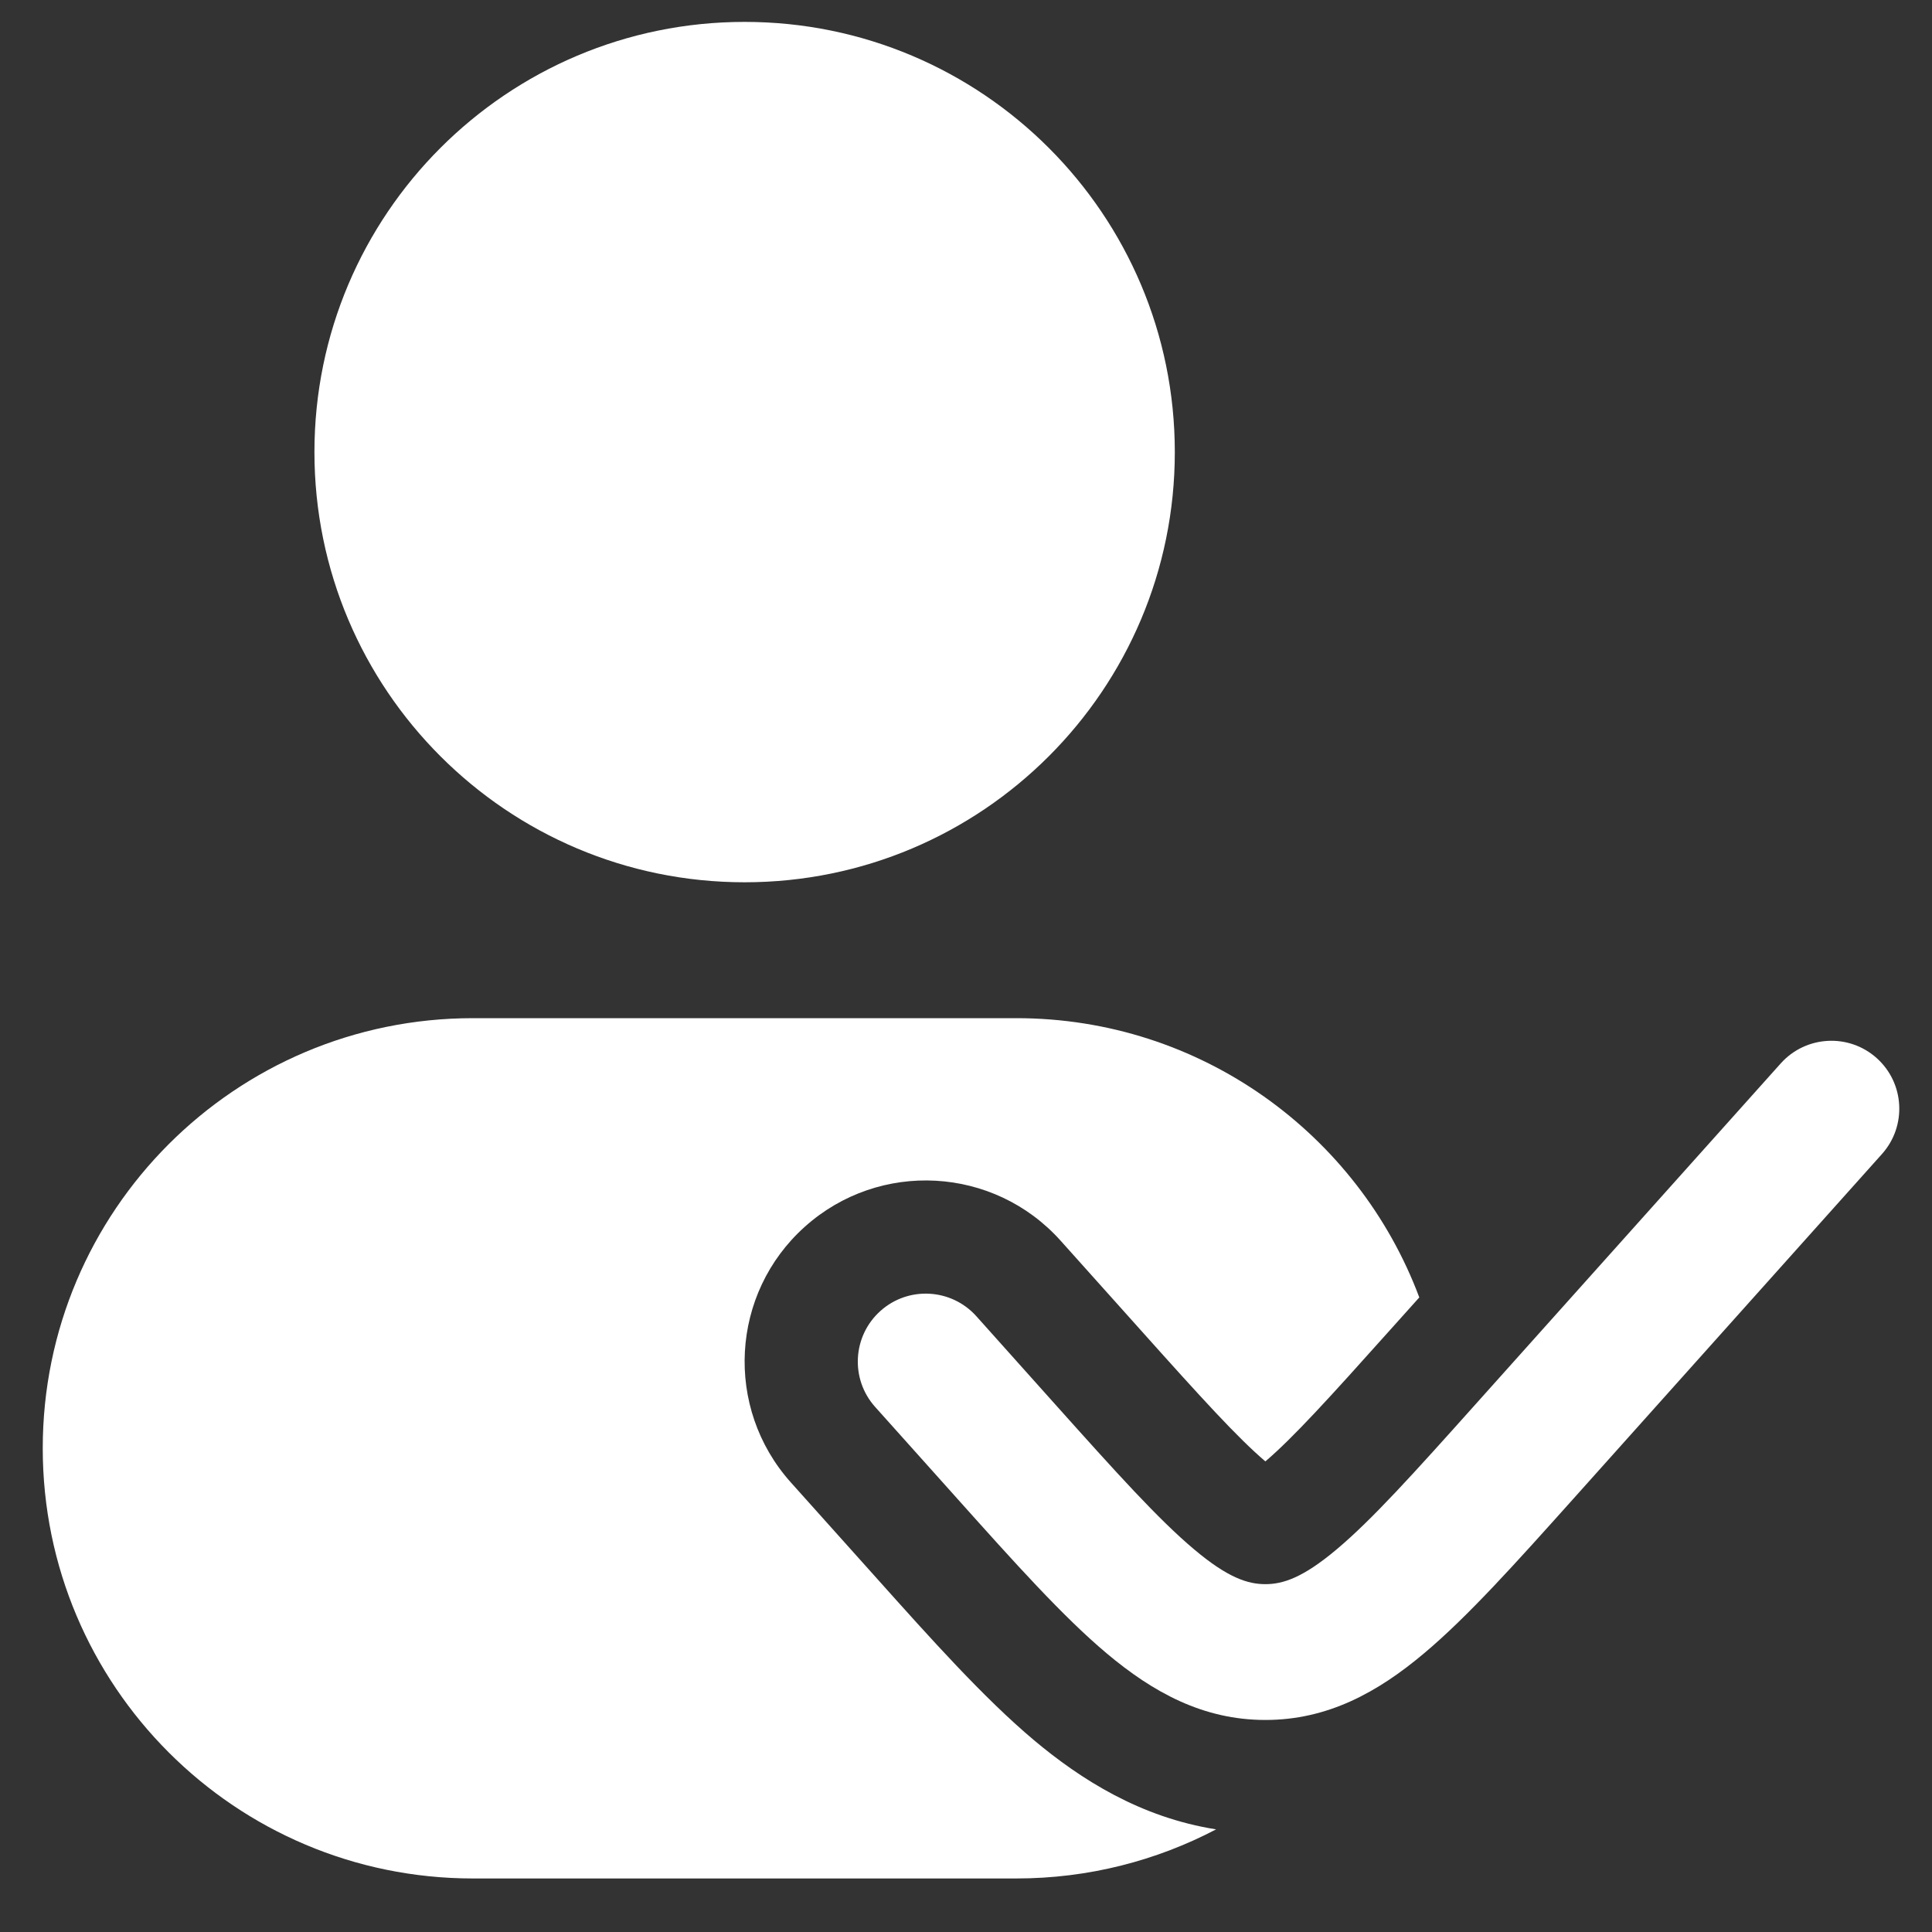
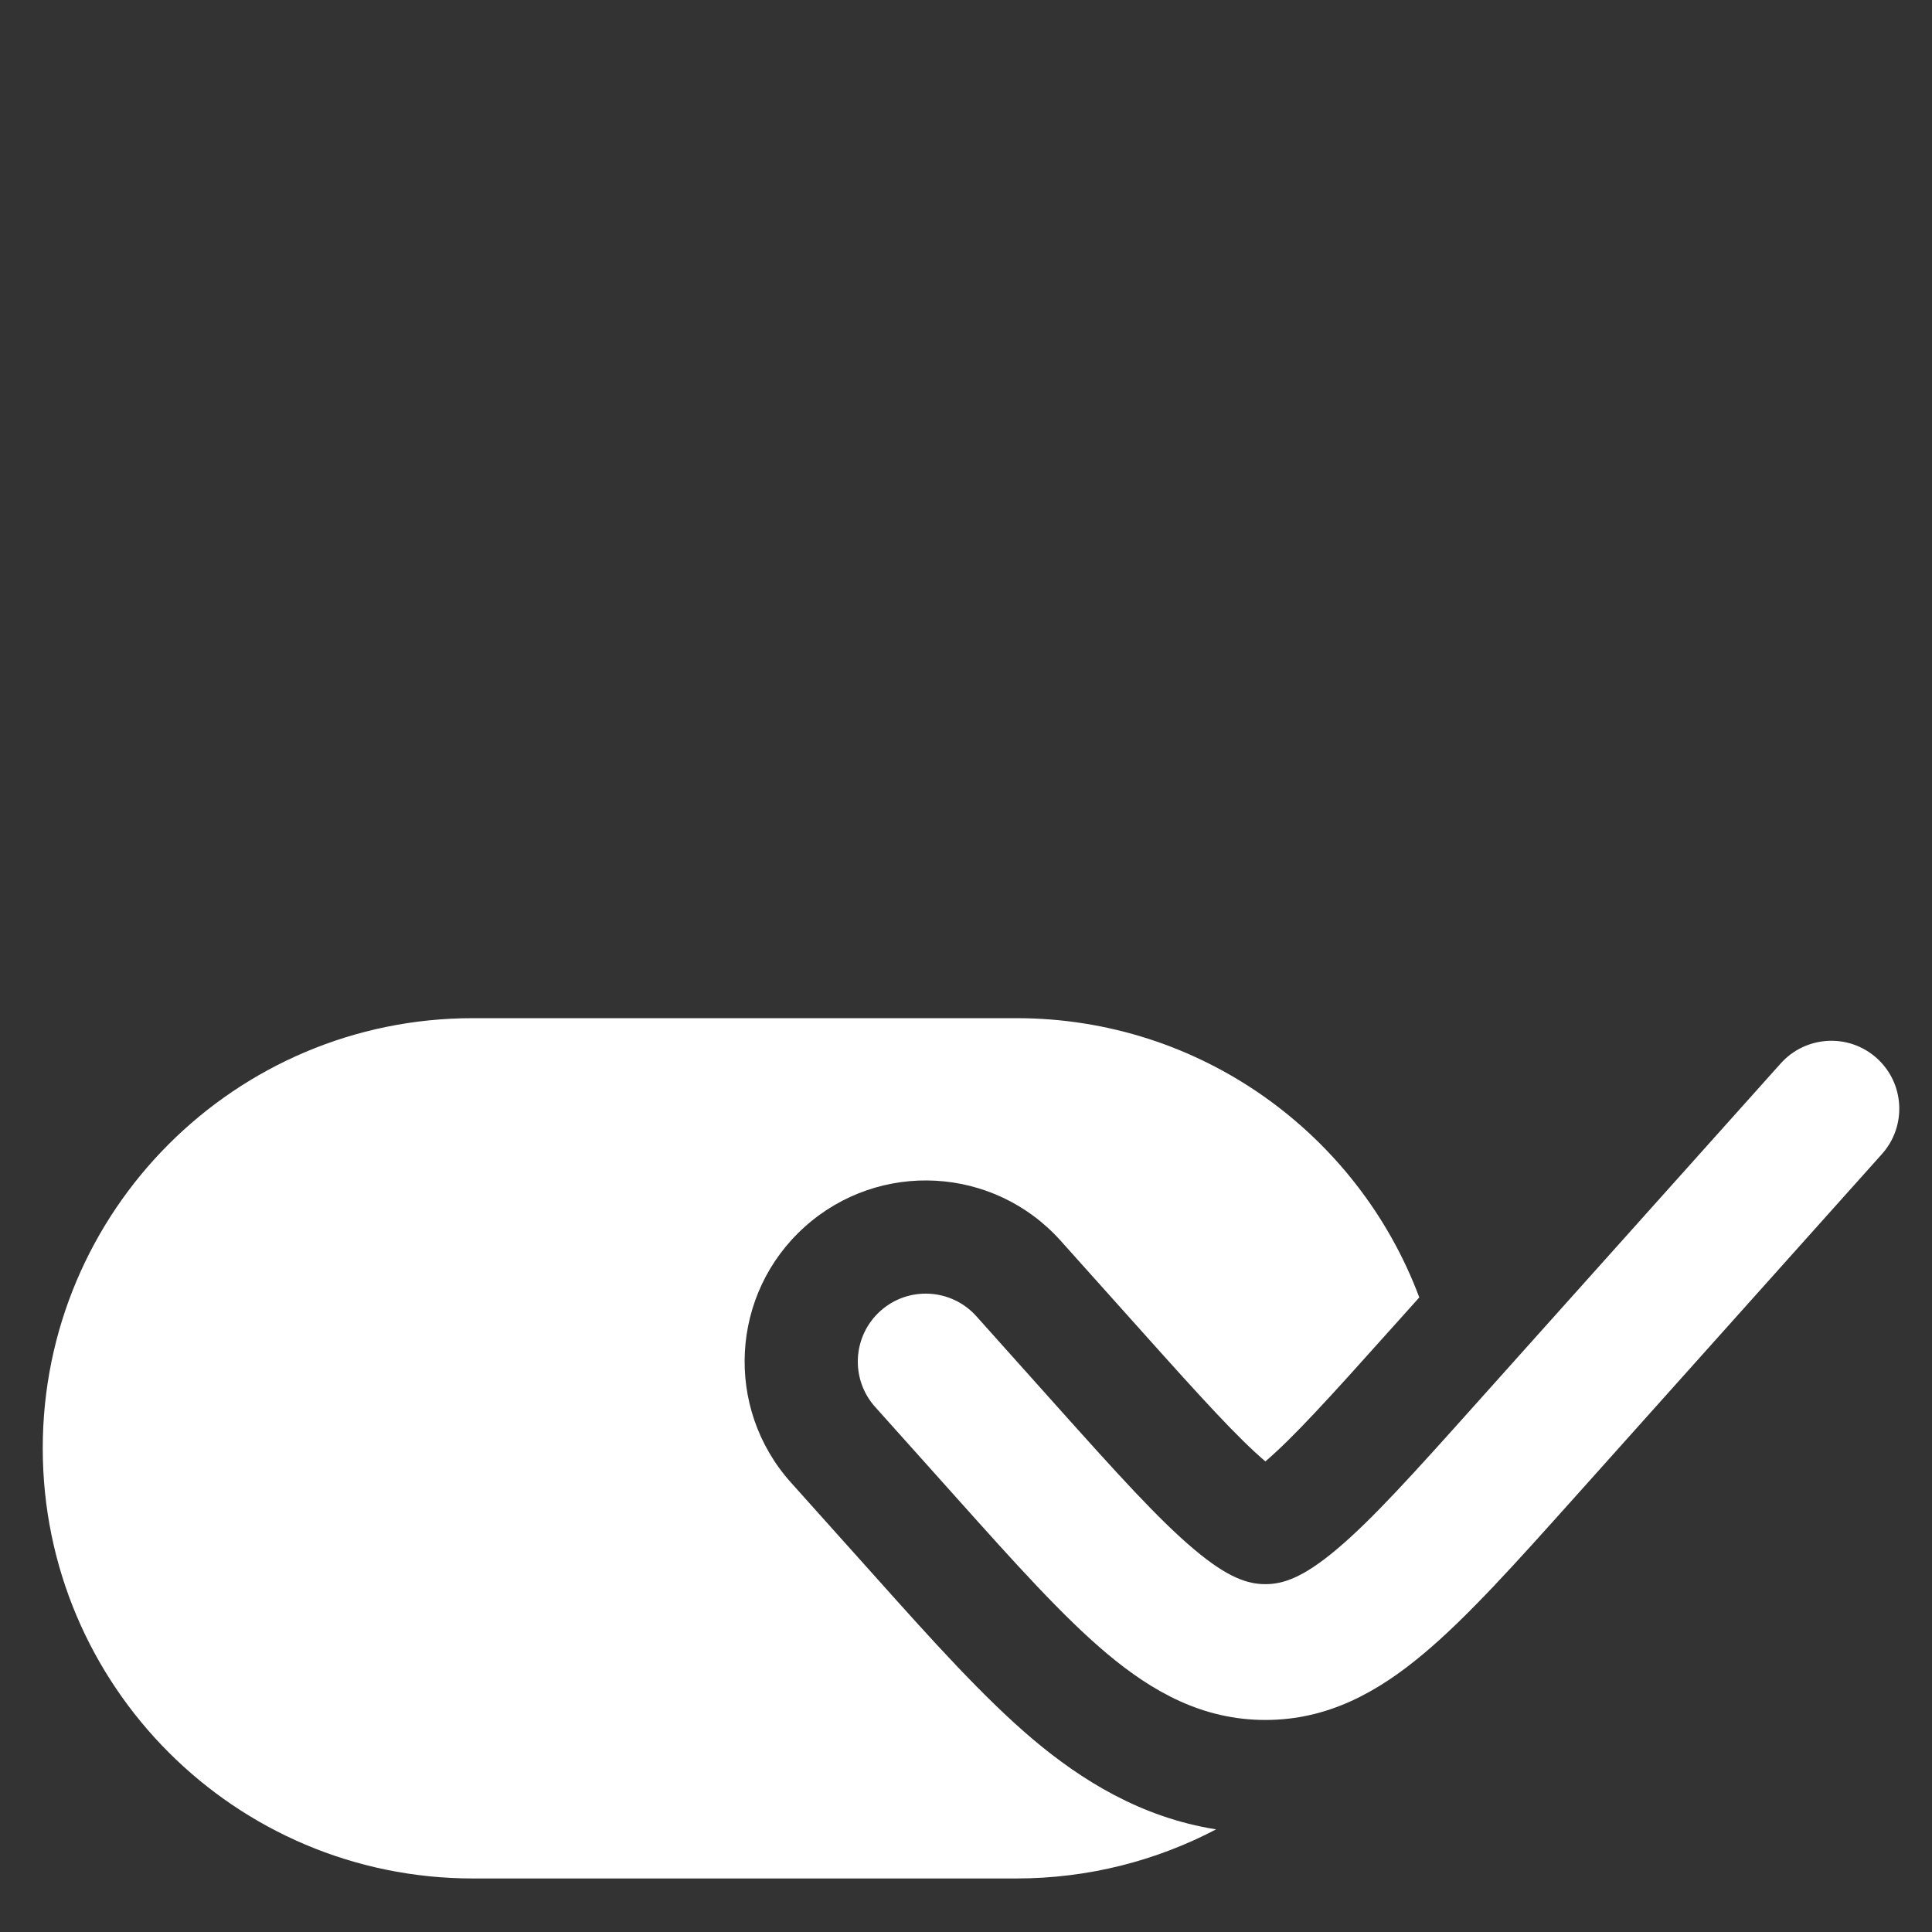
<svg xmlns="http://www.w3.org/2000/svg" width="24" height="24" viewBox="0 0 24 24" fill="none">
  <rect x="0" y="0" width="24" height="24" fill="#333333" stroke="none" />
  <g id="Profile Accepted 2">
    <g id="Vector">
-       <path d="M3.906 5.616C3.906 2.665 6.299 0.272 9.25 0.272C12.201 0.272 14.594 2.665 14.594 5.616C14.594 8.567 12.201 10.96 9.25 10.96C6.299 10.96 3.906 8.567 3.906 5.616Z" fill="white" />
      <path d="M0.531 17.991C0.531 15.04 2.924 12.648 5.875 12.648H12.625C14.917 12.648 16.872 14.09 17.631 16.117L17.283 16.505C16.502 17.378 16.063 17.86 15.719 18.154C15.374 17.86 14.935 17.378 14.154 16.505L13.176 15.413C12.347 14.487 10.925 14.409 9.999 15.238C9.073 16.066 8.995 17.489 9.824 18.415L10.889 19.604C11.564 20.358 12.22 21.092 12.843 21.616C13.428 22.107 14.169 22.577 15.107 22.725C14.365 23.114 13.521 23.335 12.625 23.335H5.875C2.924 23.335 0.531 20.942 0.531 17.991Z" fill="white" />
      <path d="M23.379 14.335C23.689 13.988 23.66 13.455 23.313 13.144C22.966 12.833 22.432 12.863 22.121 13.21L18.331 17.443C17.563 18.301 17.046 18.876 16.604 19.247C16.182 19.602 15.935 19.679 15.719 19.679C15.503 19.679 15.255 19.602 14.834 19.247C14.392 18.876 13.874 18.301 13.106 17.443L12.129 16.351C11.818 16.004 11.284 15.974 10.937 16.285C10.59 16.596 10.56 17.13 10.871 17.477L11.891 18.616C12.606 19.415 13.203 20.081 13.748 20.539C14.325 21.024 14.947 21.366 15.719 21.366C16.491 21.366 17.113 21.024 17.689 20.539C18.235 20.081 18.831 19.415 19.547 18.616L23.379 14.335Z" fill="white" />
    </g>
  </g>
</svg>